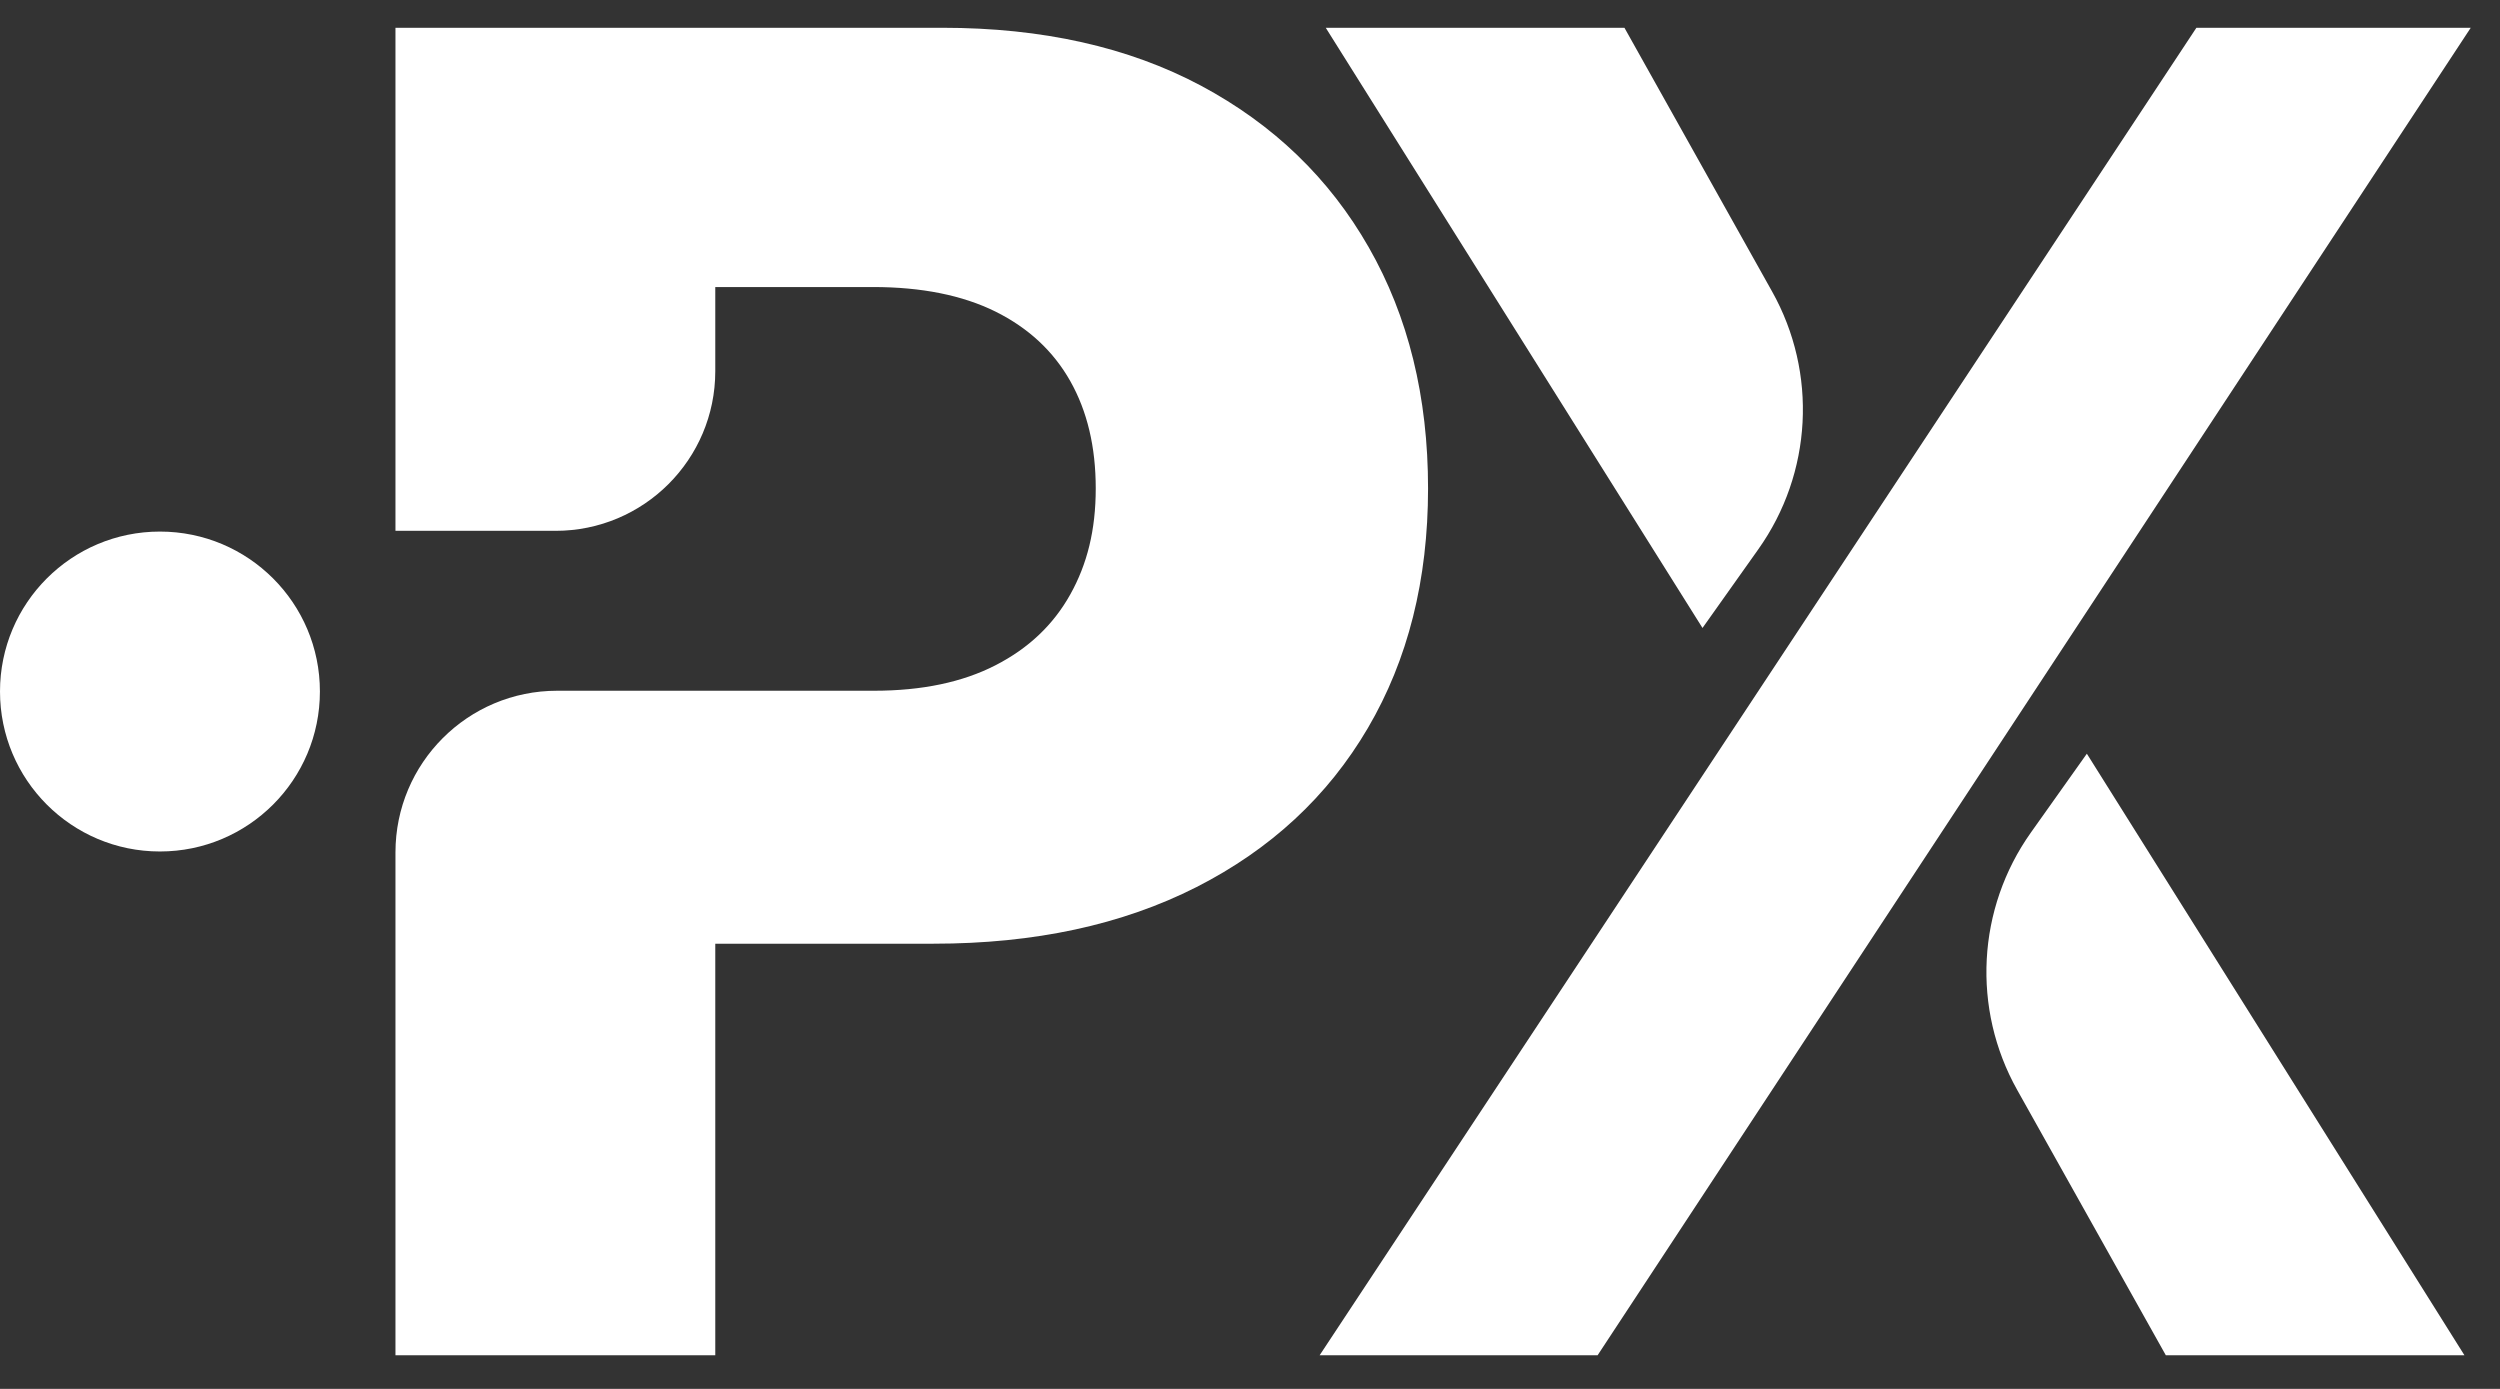
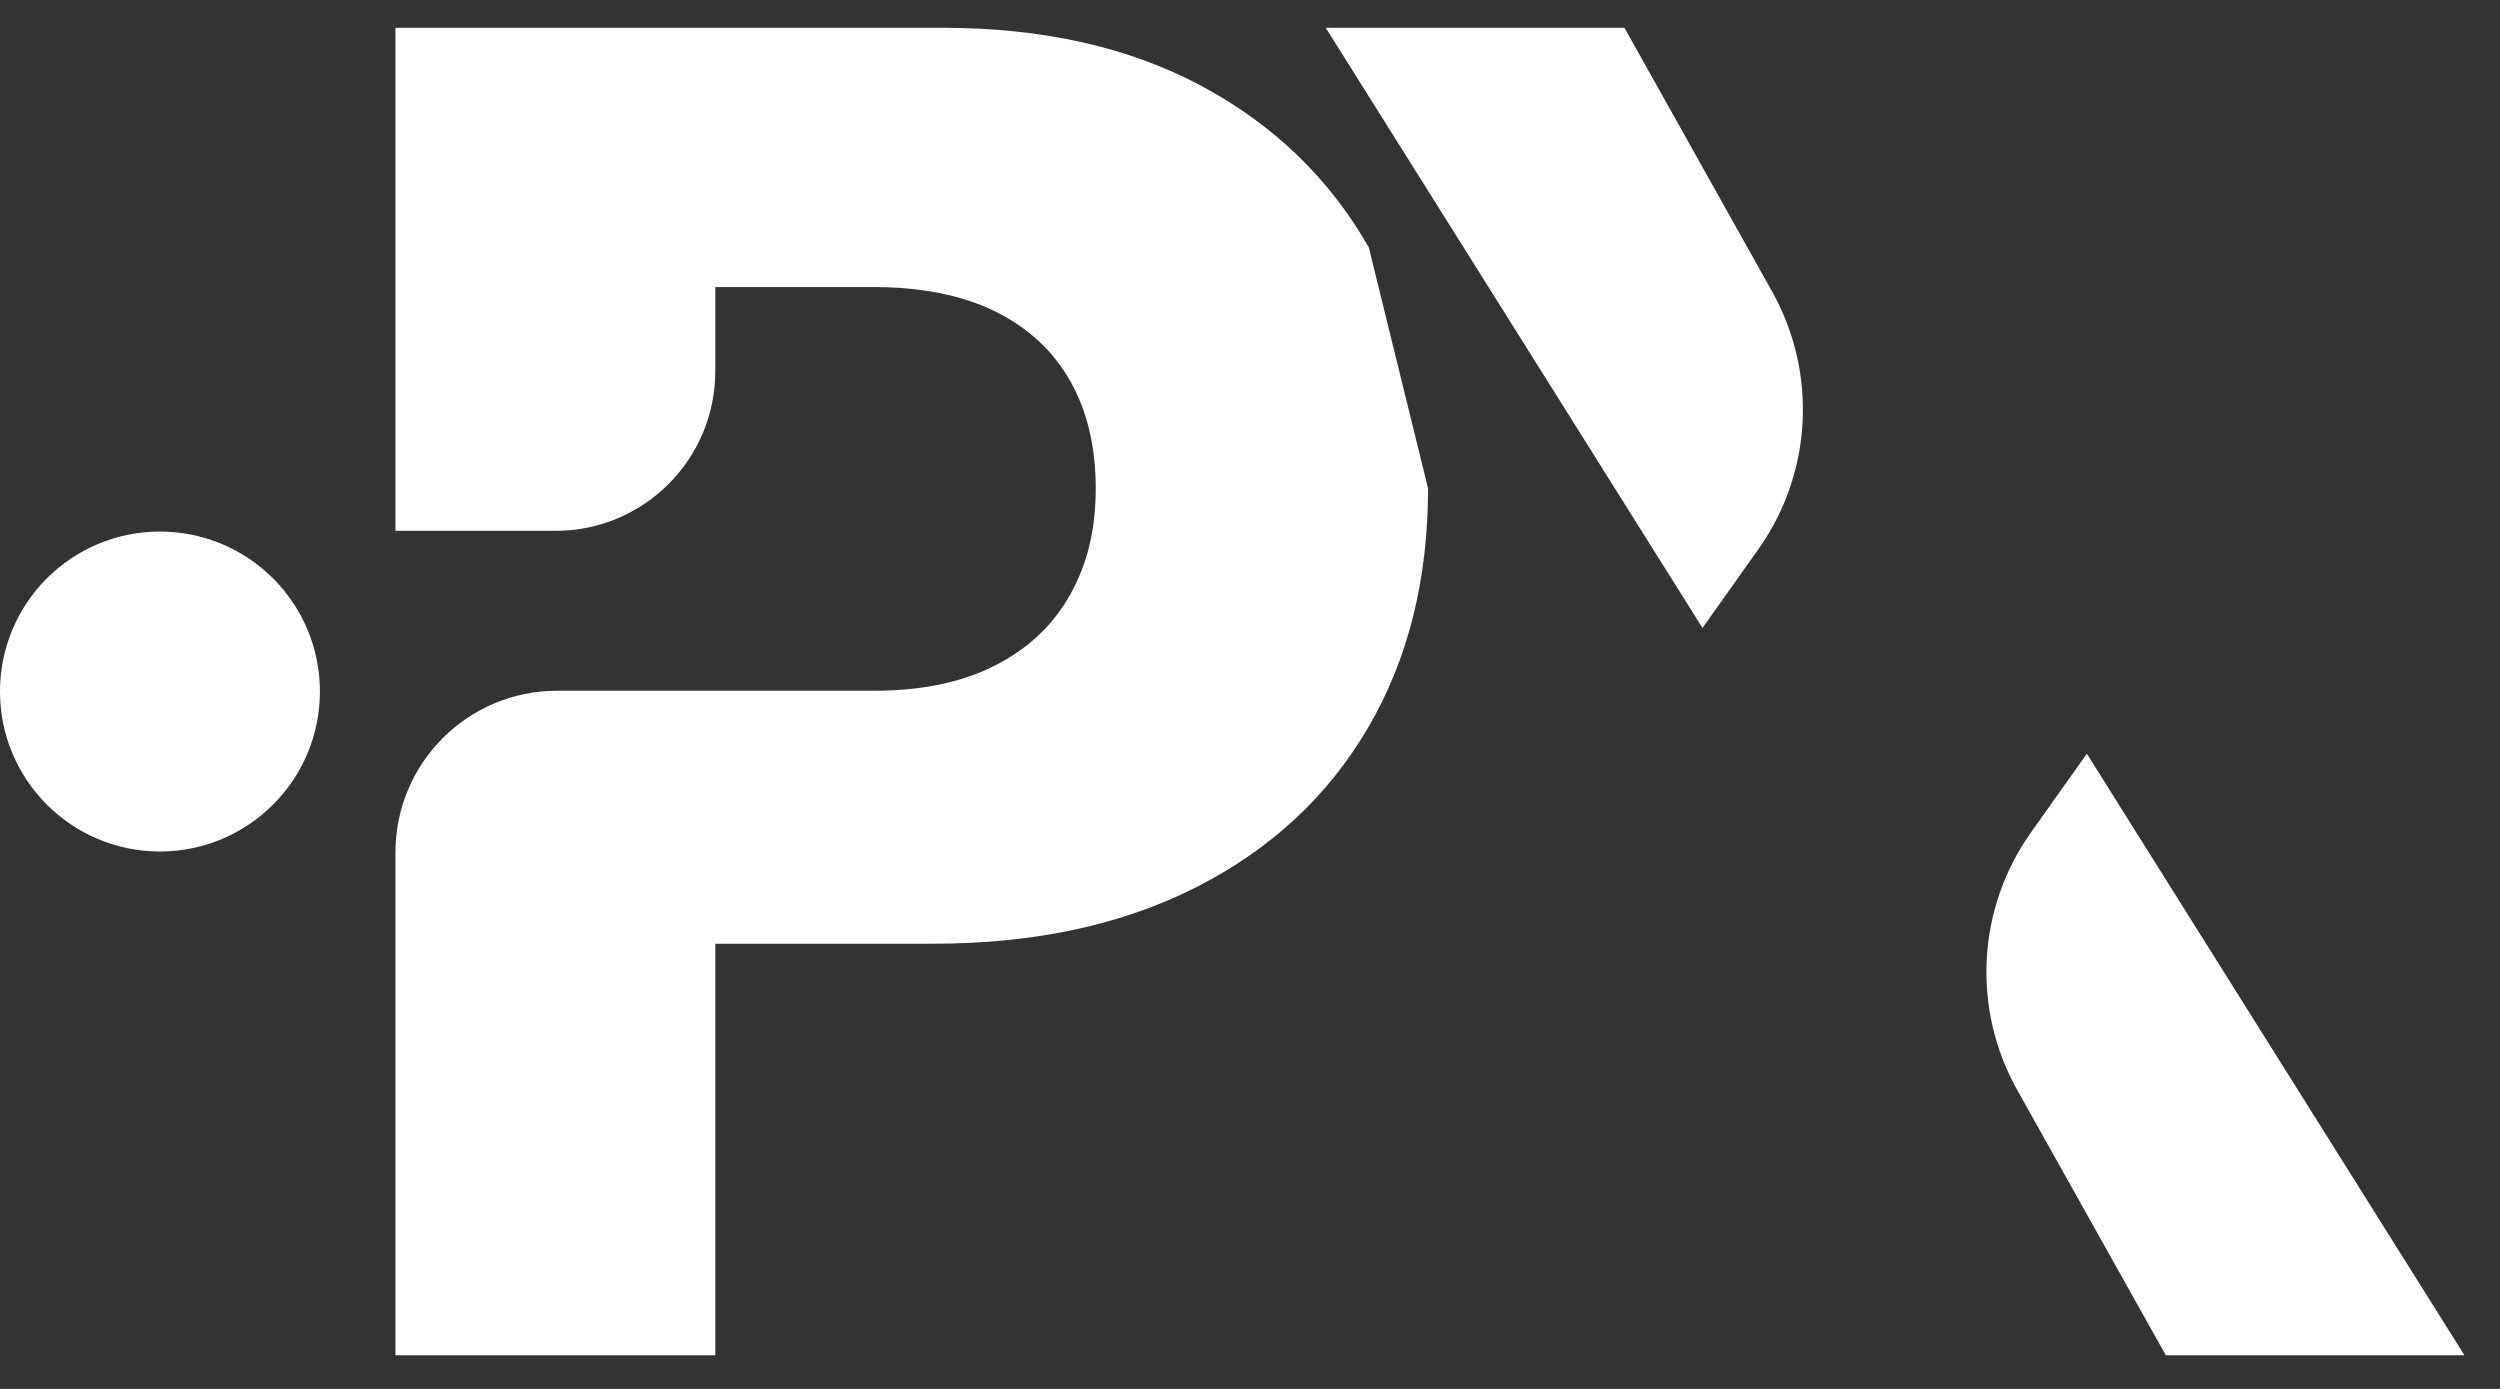
<svg xmlns="http://www.w3.org/2000/svg" width="27" height="15" viewBox="0 0 27 15" fill="none">
  <rect x="0" y="0" width="27" height="15" fill="#333333" stroke="none" />
  <path d="M1.727 9.196C2.682 9.196 3.455 8.422 3.455 7.468C3.455 6.514 2.682 5.741 1.727 5.741C0.773 5.741 0 6.514 0 7.468C0 8.422 0.773 9.196 1.727 9.196Z" fill="white" />
-   <path d="M23.721 0.3H26.684L17.254 14.637H14.252L23.721 0.3Z" fill="white" />
  <path d="M18.387 6.782L14.318 0.3H17.544L19.139 3.149C19.631 4.028 19.573 5.111 18.99 5.932C18.791 6.213 18.588 6.499 18.387 6.782V6.782Z" fill="white" />
  <path d="M22.538 8.14L26.616 14.637H23.391L21.786 11.772C21.294 10.895 21.351 9.812 21.934 8.991C22.134 8.71 22.337 8.424 22.538 8.14Z" fill="white" />
-   <path d="M14.783 2.672C14.357 1.925 13.752 1.343 12.97 0.925C12.187 0.508 11.257 0.3 10.179 0.3H4.271V5.733H6C6.953 5.733 7.725 4.961 7.725 4.009V3.1H9.428C9.954 3.1 10.395 3.189 10.751 3.365C11.107 3.542 11.376 3.792 11.559 4.116C11.742 4.44 11.834 4.826 11.834 5.275C11.834 5.724 11.742 6.093 11.559 6.42C11.376 6.748 11.107 7.003 10.751 7.185C10.395 7.368 9.957 7.46 9.438 7.46H6.017C5.052 7.46 4.271 8.242 4.271 9.206V14.637H7.725V10.192H10.082C11.173 10.192 12.119 9.988 12.921 9.581C13.723 9.173 14.34 8.601 14.773 7.863C15.206 7.125 15.423 6.263 15.423 5.275C15.423 4.286 15.21 3.419 14.783 2.672Z" fill="white" />
+   <path d="M14.783 2.672C14.357 1.925 13.752 1.343 12.97 0.925C12.187 0.508 11.257 0.3 10.179 0.3H4.271V5.733H6C6.953 5.733 7.725 4.961 7.725 4.009V3.1H9.428C9.954 3.1 10.395 3.189 10.751 3.365C11.107 3.542 11.376 3.792 11.559 4.116C11.742 4.44 11.834 4.826 11.834 5.275C11.834 5.724 11.742 6.093 11.559 6.42C11.376 6.748 11.107 7.003 10.751 7.185C10.395 7.368 9.957 7.46 9.438 7.46H6.017C5.052 7.46 4.271 8.242 4.271 9.206V14.637H7.725V10.192H10.082C11.173 10.192 12.119 9.988 12.921 9.581C13.723 9.173 14.34 8.601 14.773 7.863C15.206 7.125 15.423 6.263 15.423 5.275Z" fill="white" />
</svg>